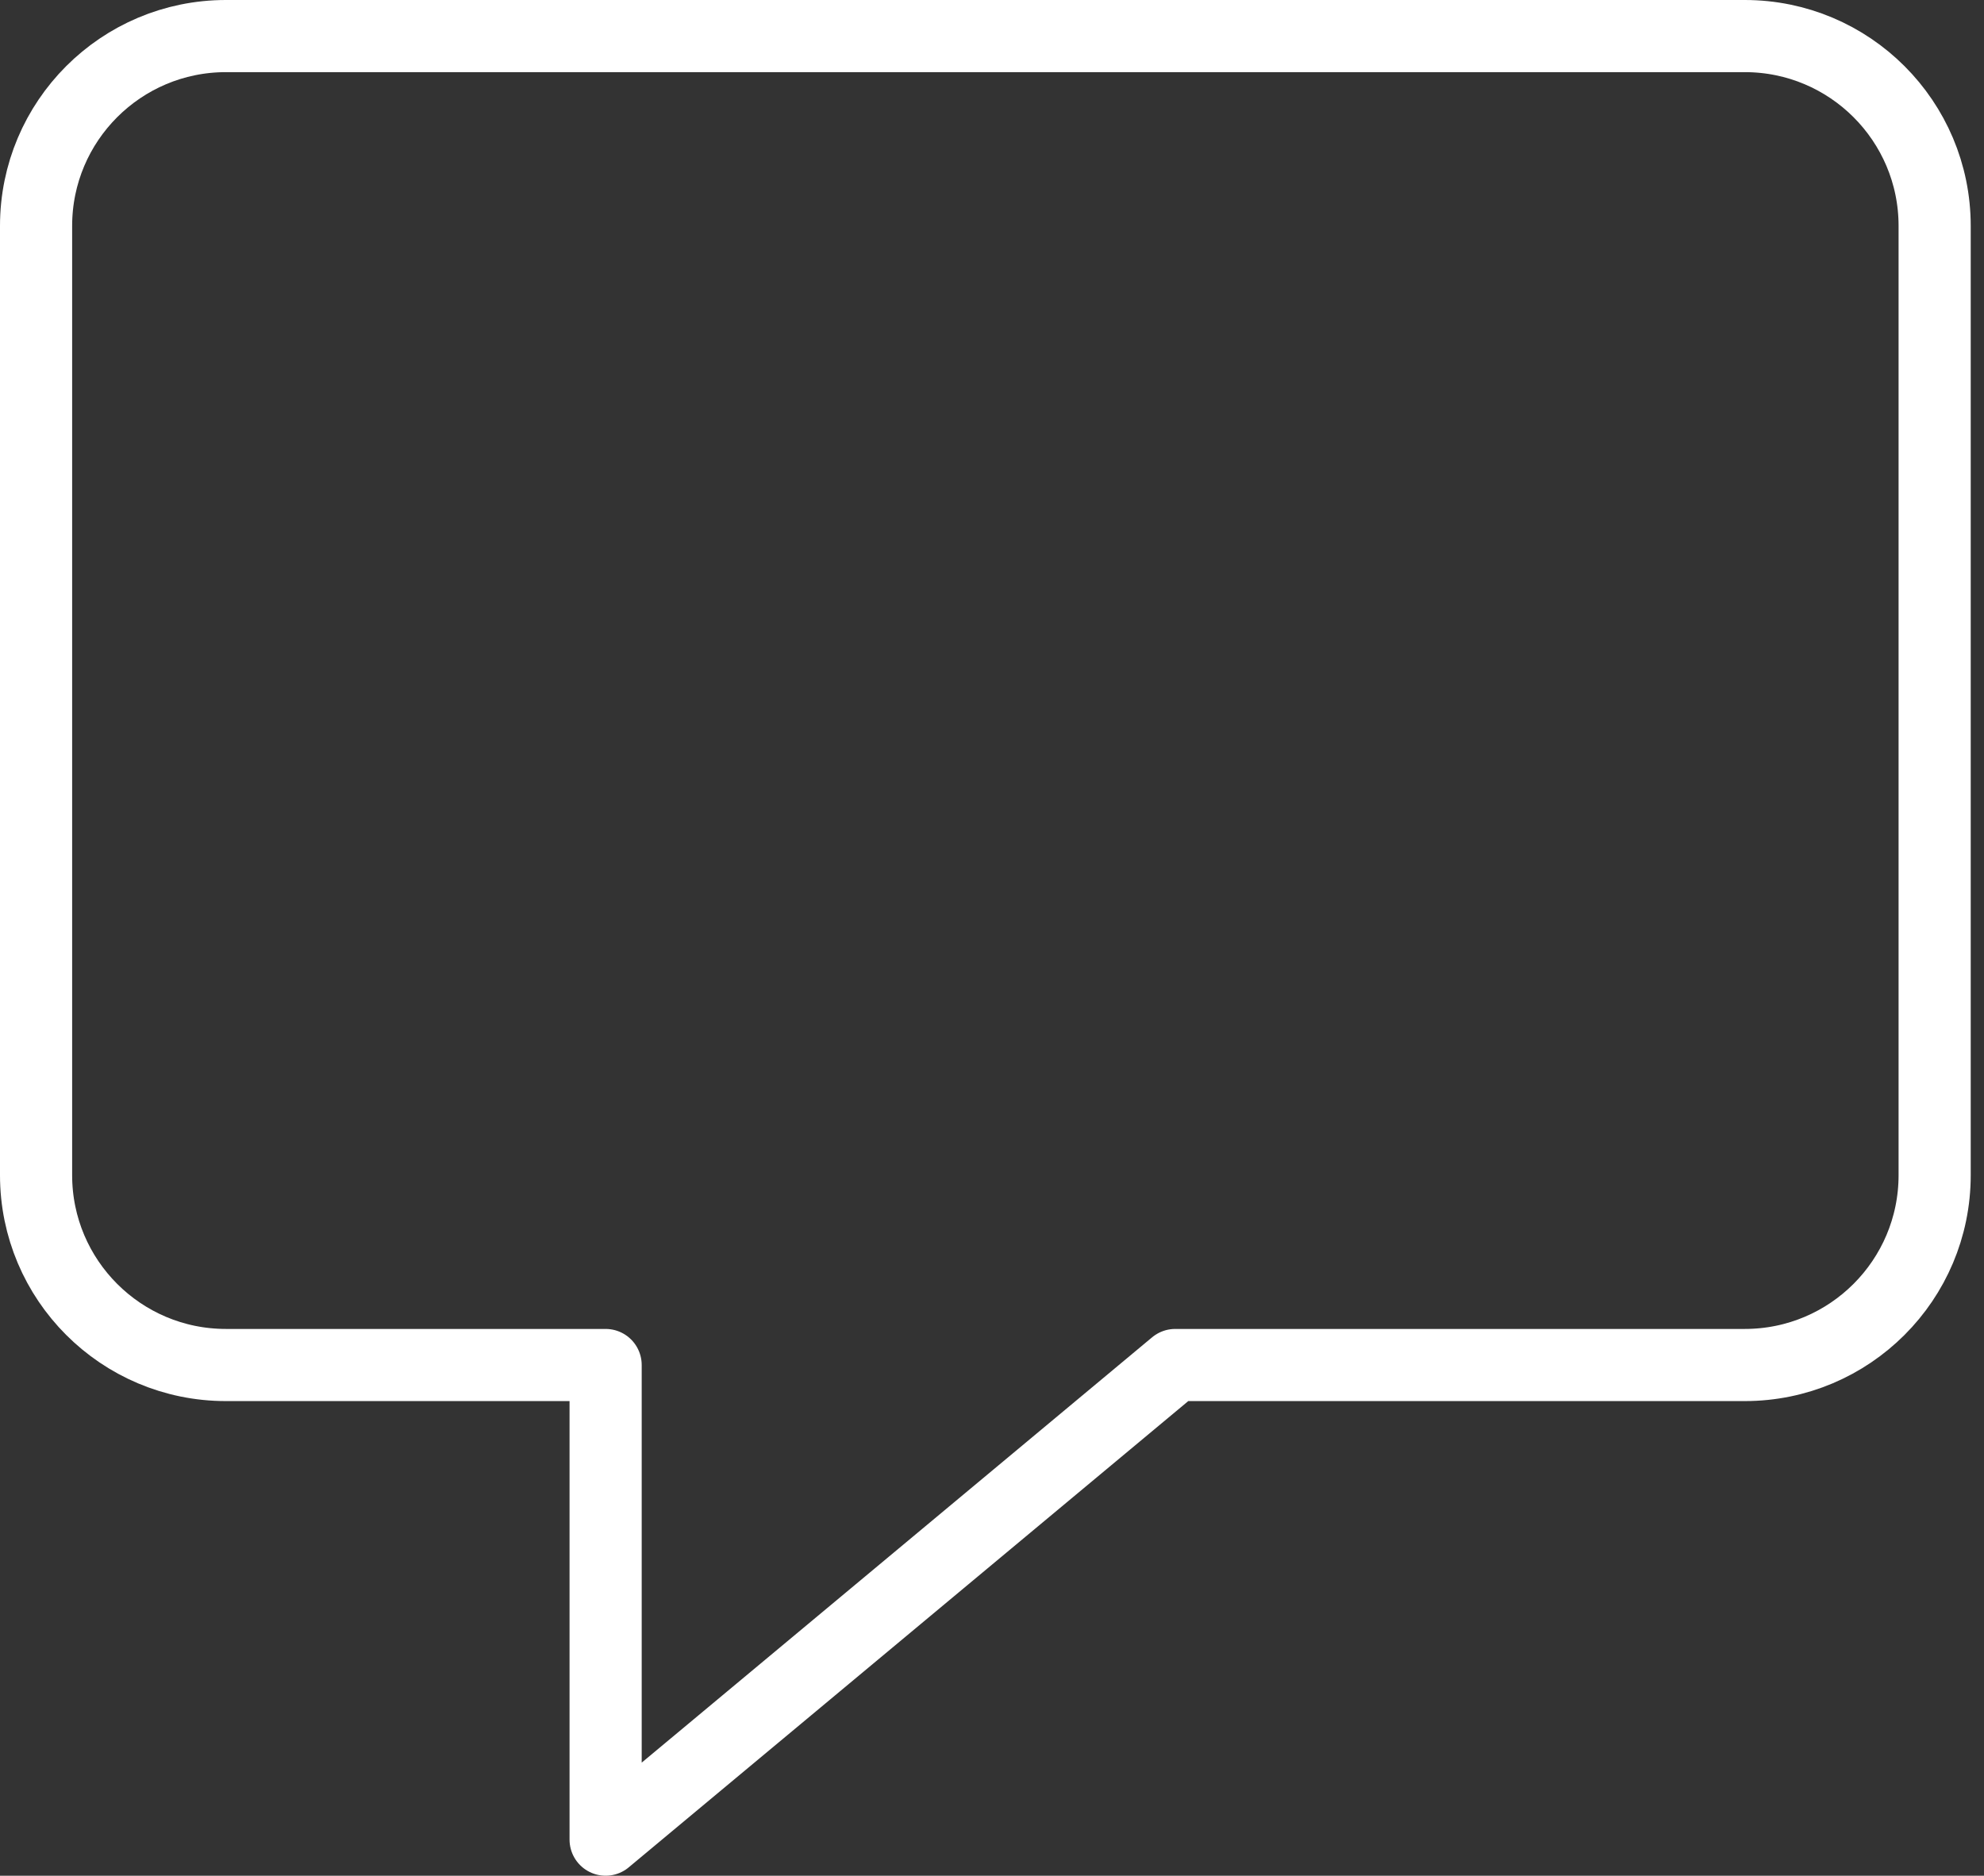
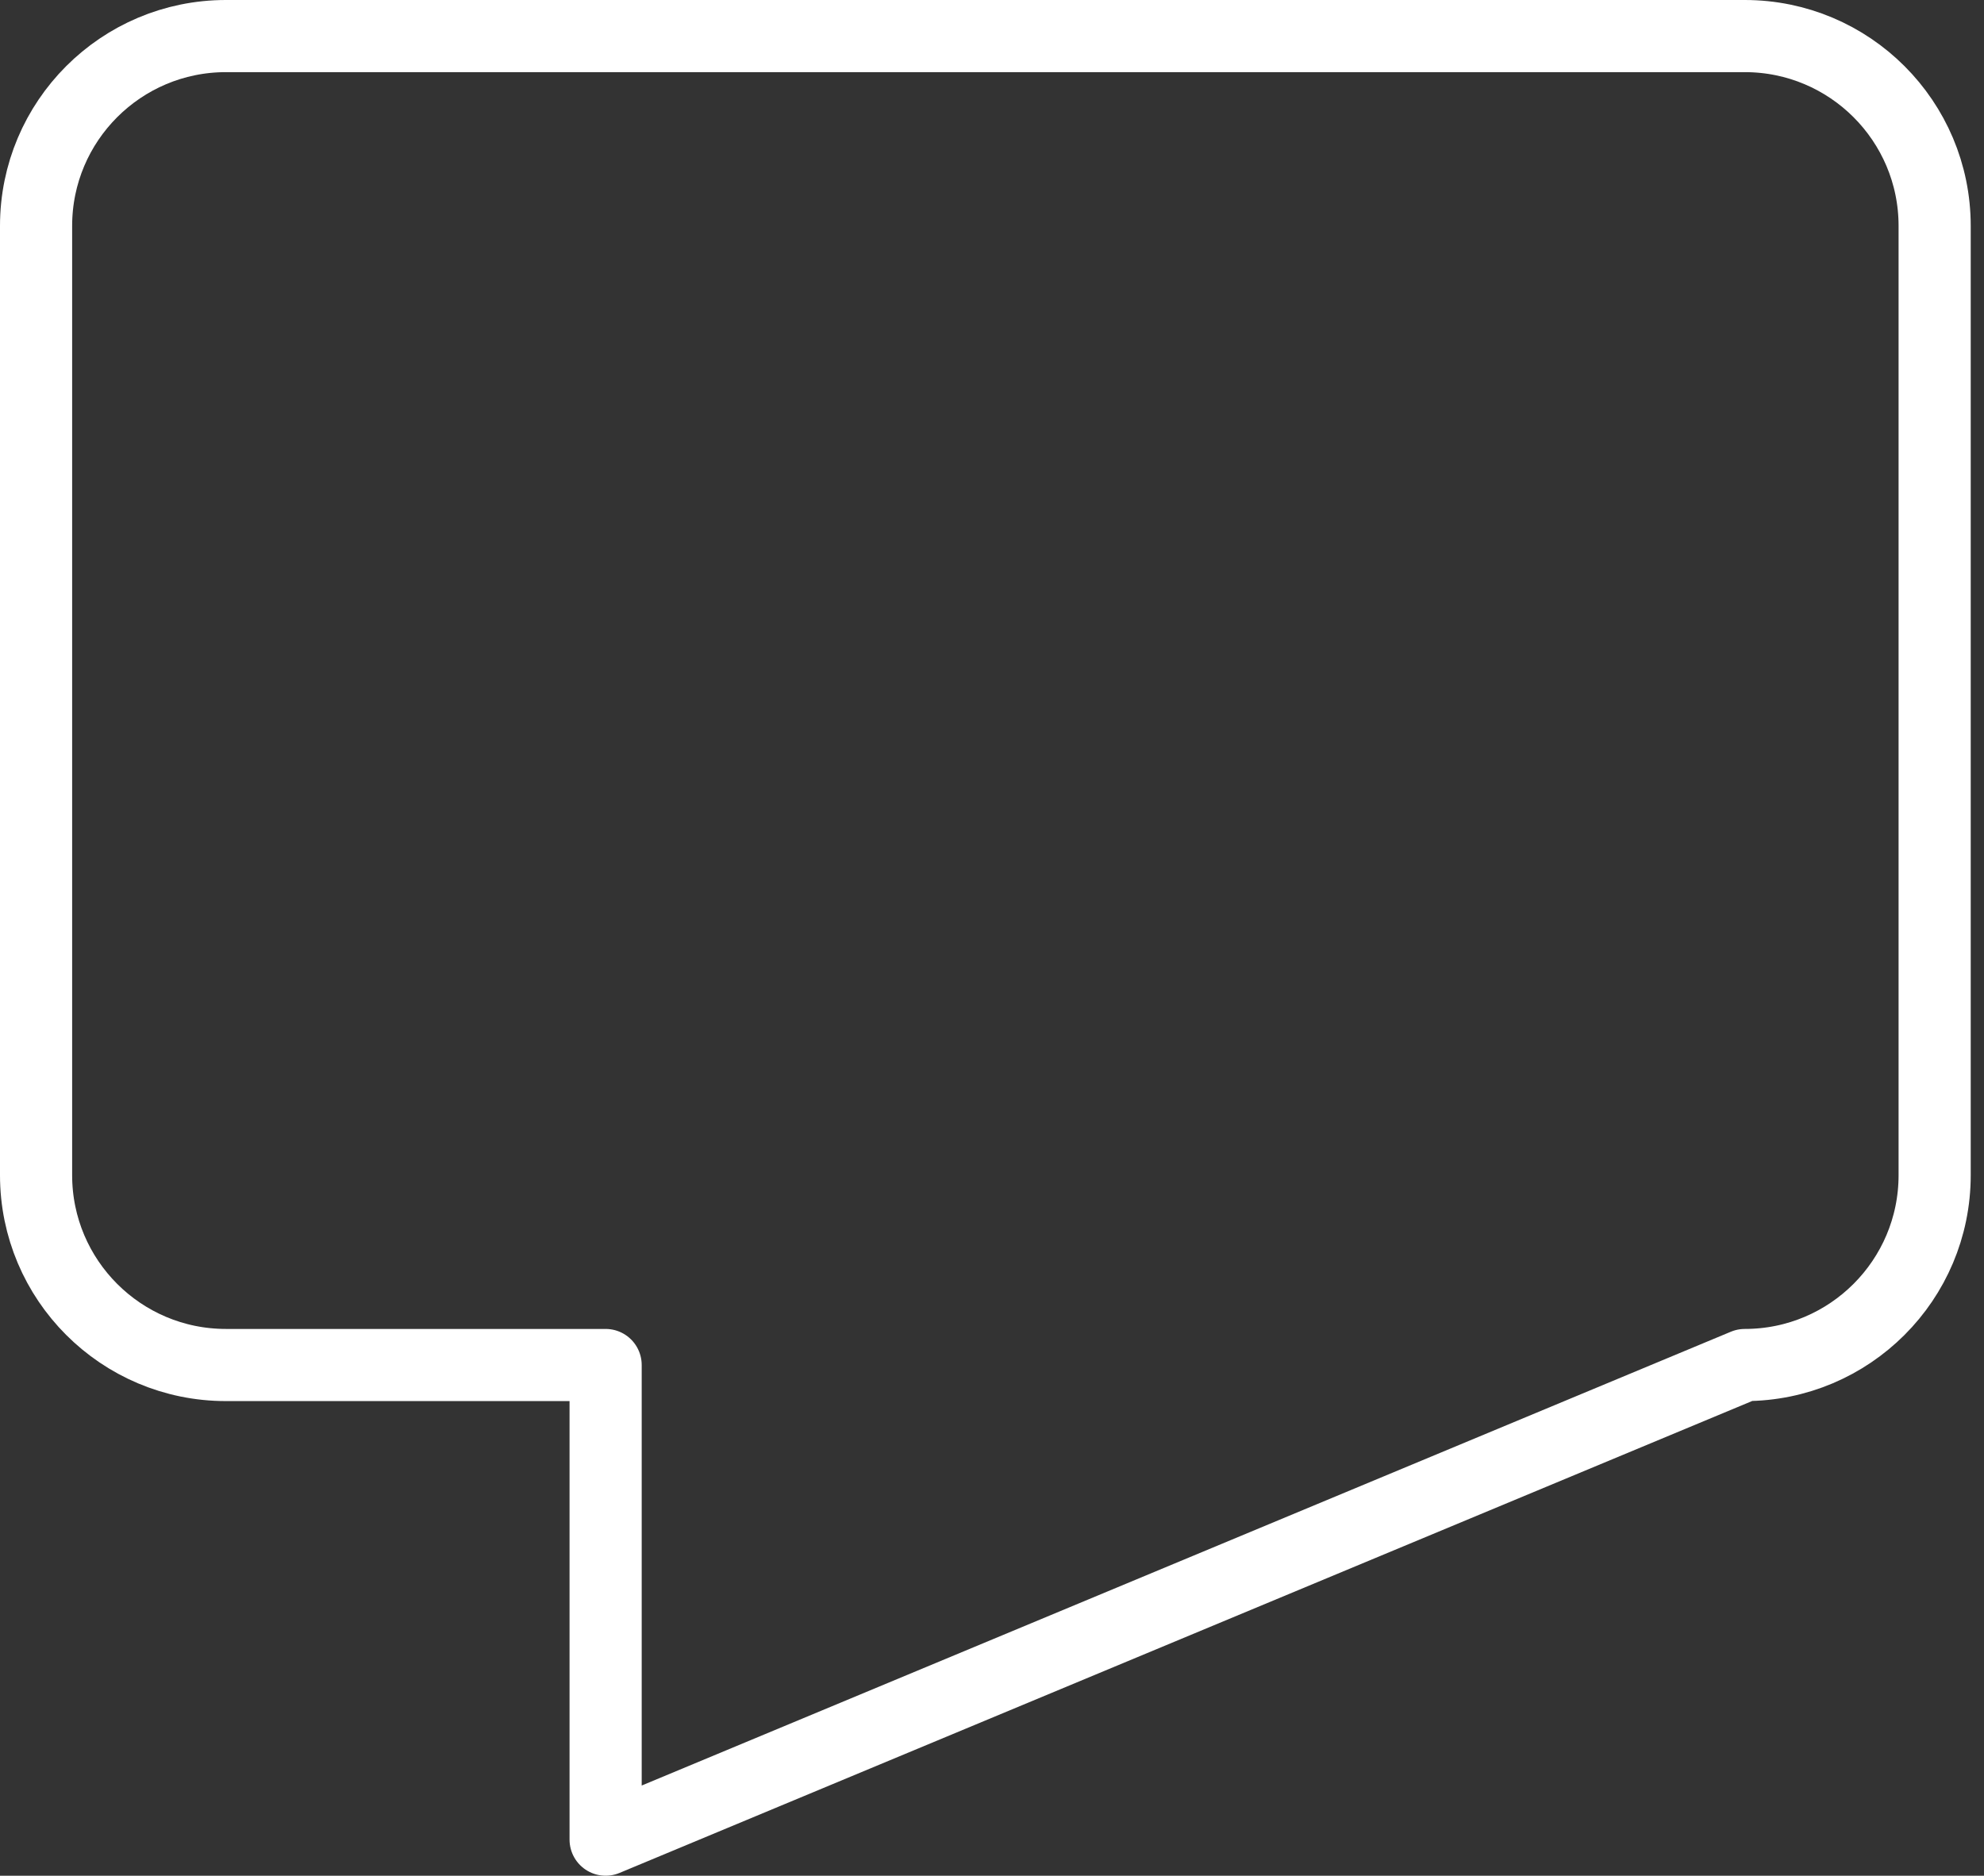
<svg xmlns="http://www.w3.org/2000/svg" width="55px" height="52px" viewBox="0 0 55 52" version="1.1">
  <rect x="0" y="0" width="55" height="52" fill="#333333" stroke="none" />
  <title>consells</title>
  <g id="Page-2" stroke="none" stroke-width="1" fill="none" fill-rule="evenodd" stroke-linecap="round" stroke-linejoin="round">
    <g id="01" transform="translate(-1063, -2368)" stroke="#FFFFFF" stroke-width="2">
-       <path d="M1116.632,2374.263 L1116.632,2400.579 C1116.632,2403.486 1114.275,2405.842 1111.368,2405.842 L1095.579,2405.842 L1079.789,2419 L1079.789,2405.842 L1069.263,2405.842 C1066.356,2405.842 1064,2403.486 1064,2400.579 L1064,2374.263 C1064,2371.356 1066.356,2369 1069.263,2369 L1111.368,2369 C1114.275,2369 1116.632,2371.356 1116.632,2374.263 Z" id="consells" />
+       <path d="M1116.632,2374.263 L1116.632,2400.579 C1116.632,2403.486 1114.275,2405.842 1111.368,2405.842 L1079.789,2419 L1079.789,2405.842 L1069.263,2405.842 C1066.356,2405.842 1064,2403.486 1064,2400.579 L1064,2374.263 C1064,2371.356 1066.356,2369 1069.263,2369 L1111.368,2369 C1114.275,2369 1116.632,2371.356 1116.632,2374.263 Z" id="consells" />
    </g>
  </g>
</svg>